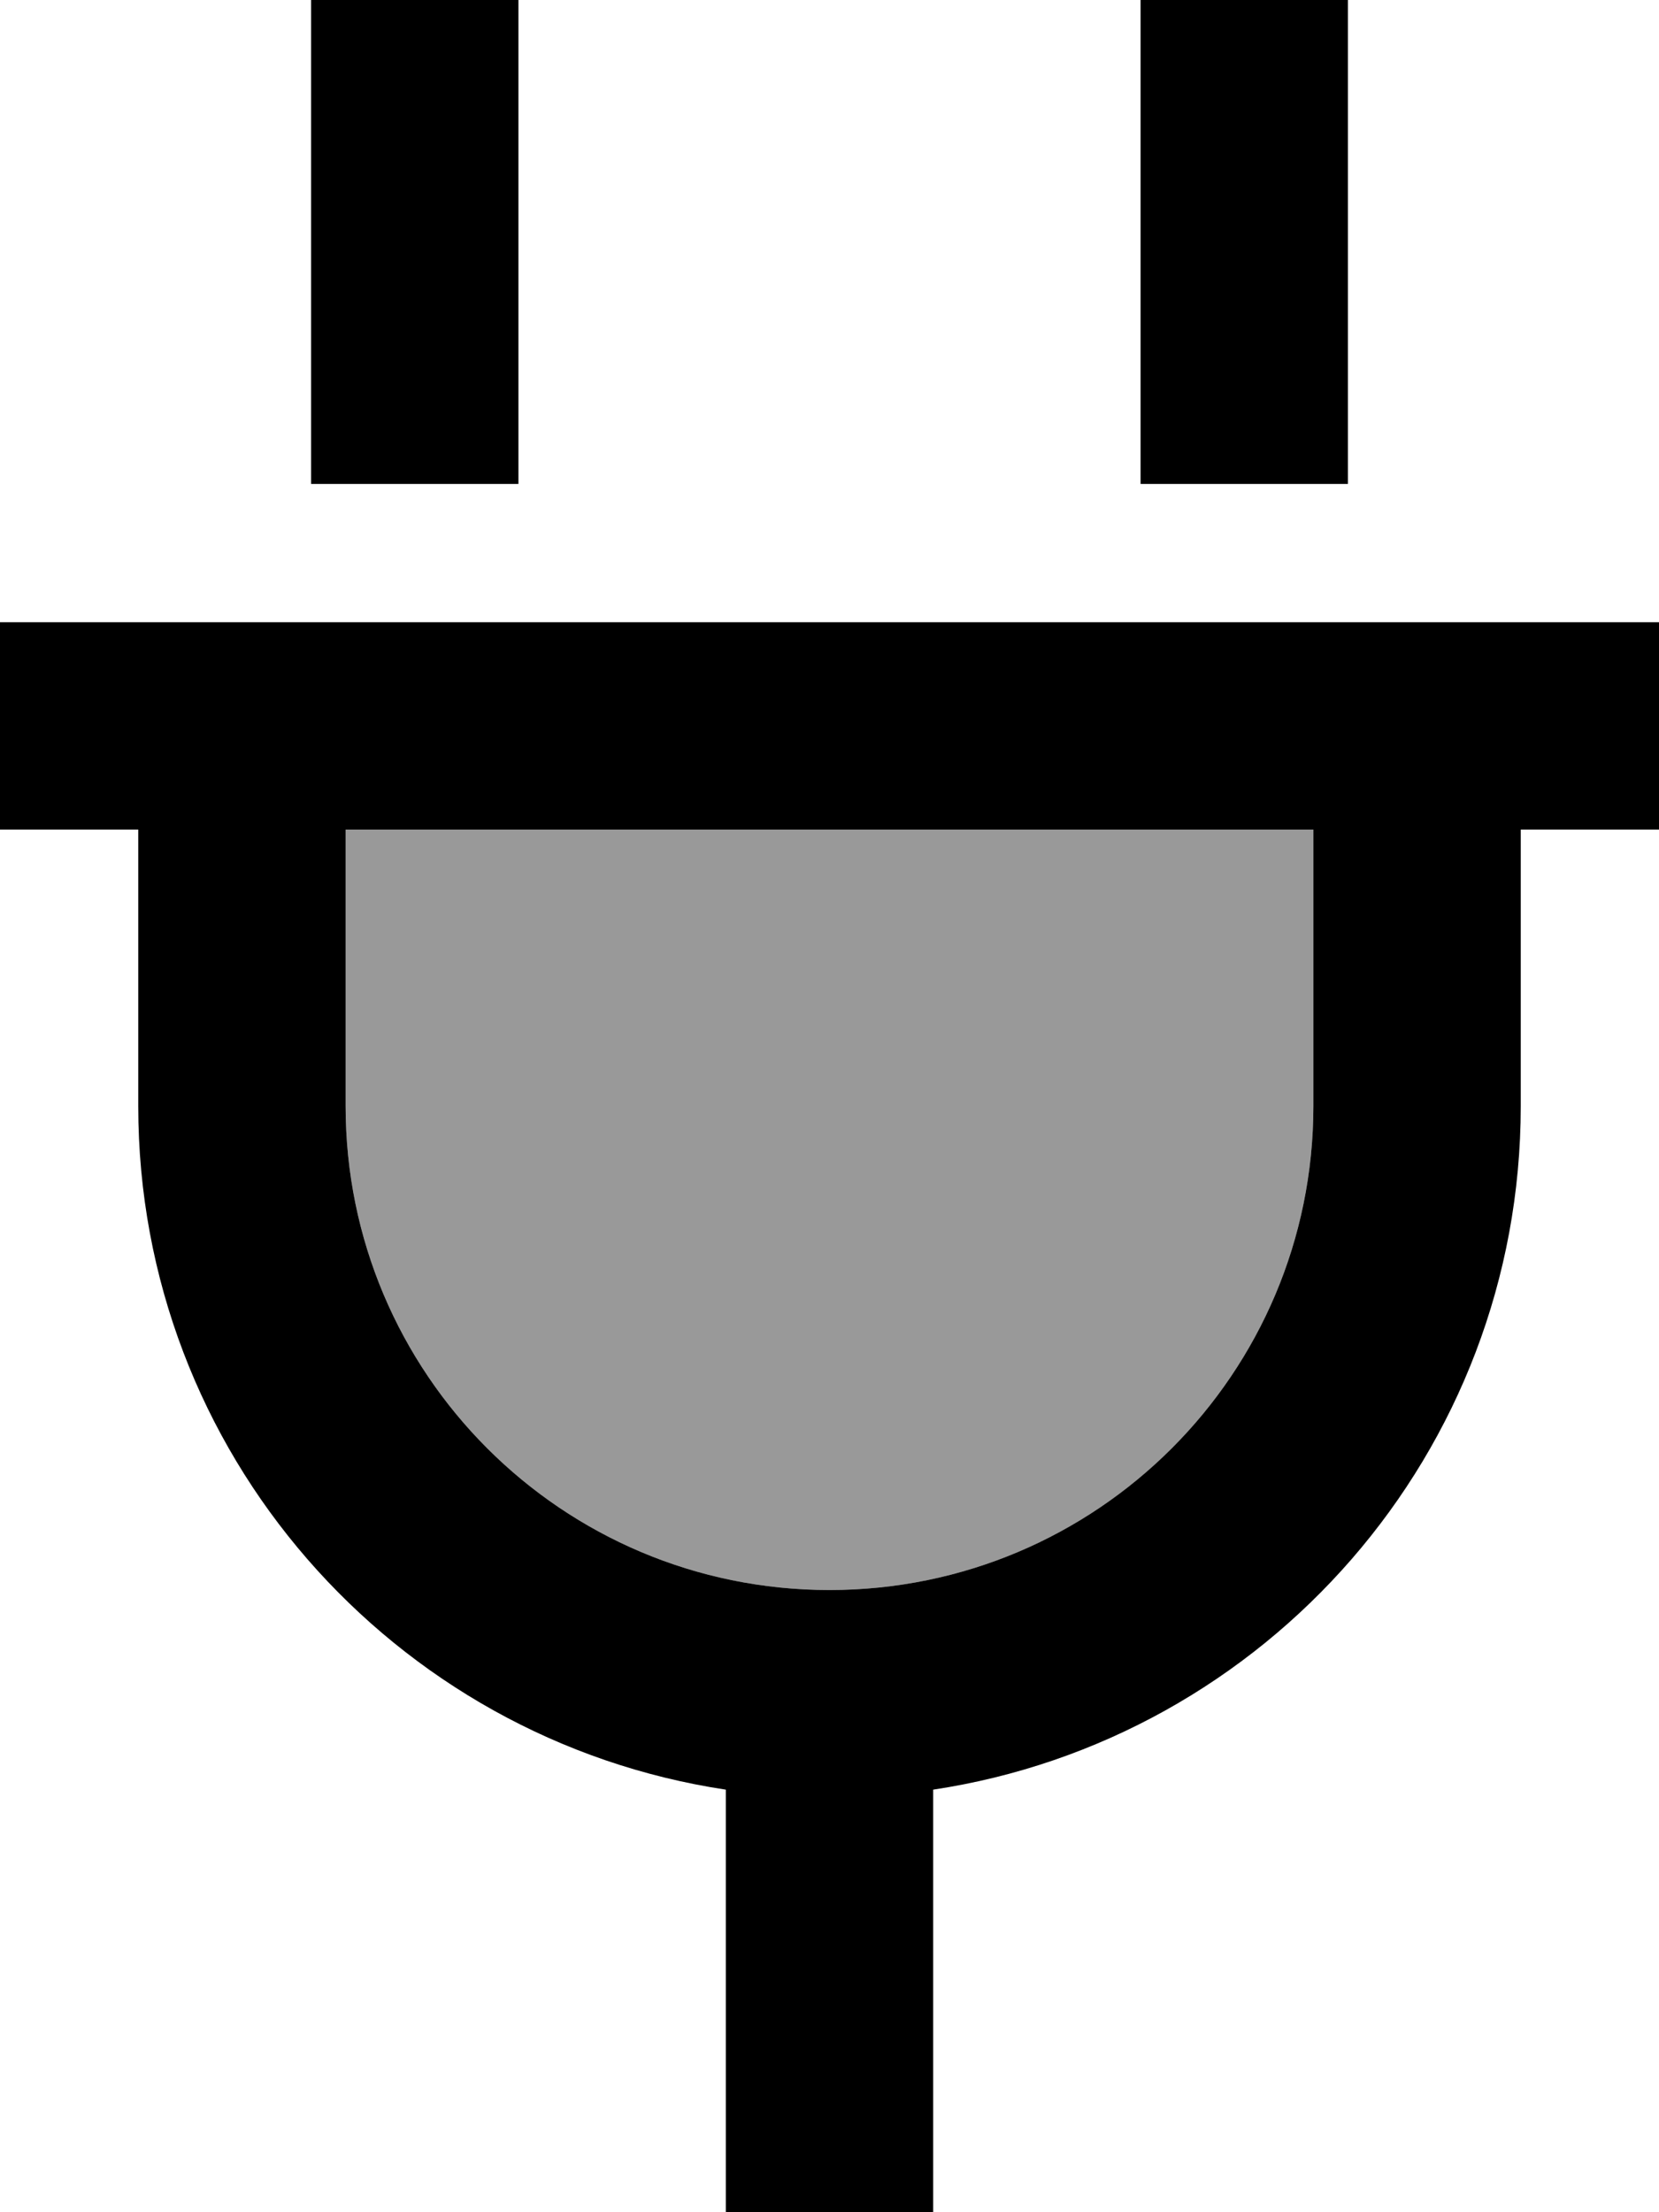
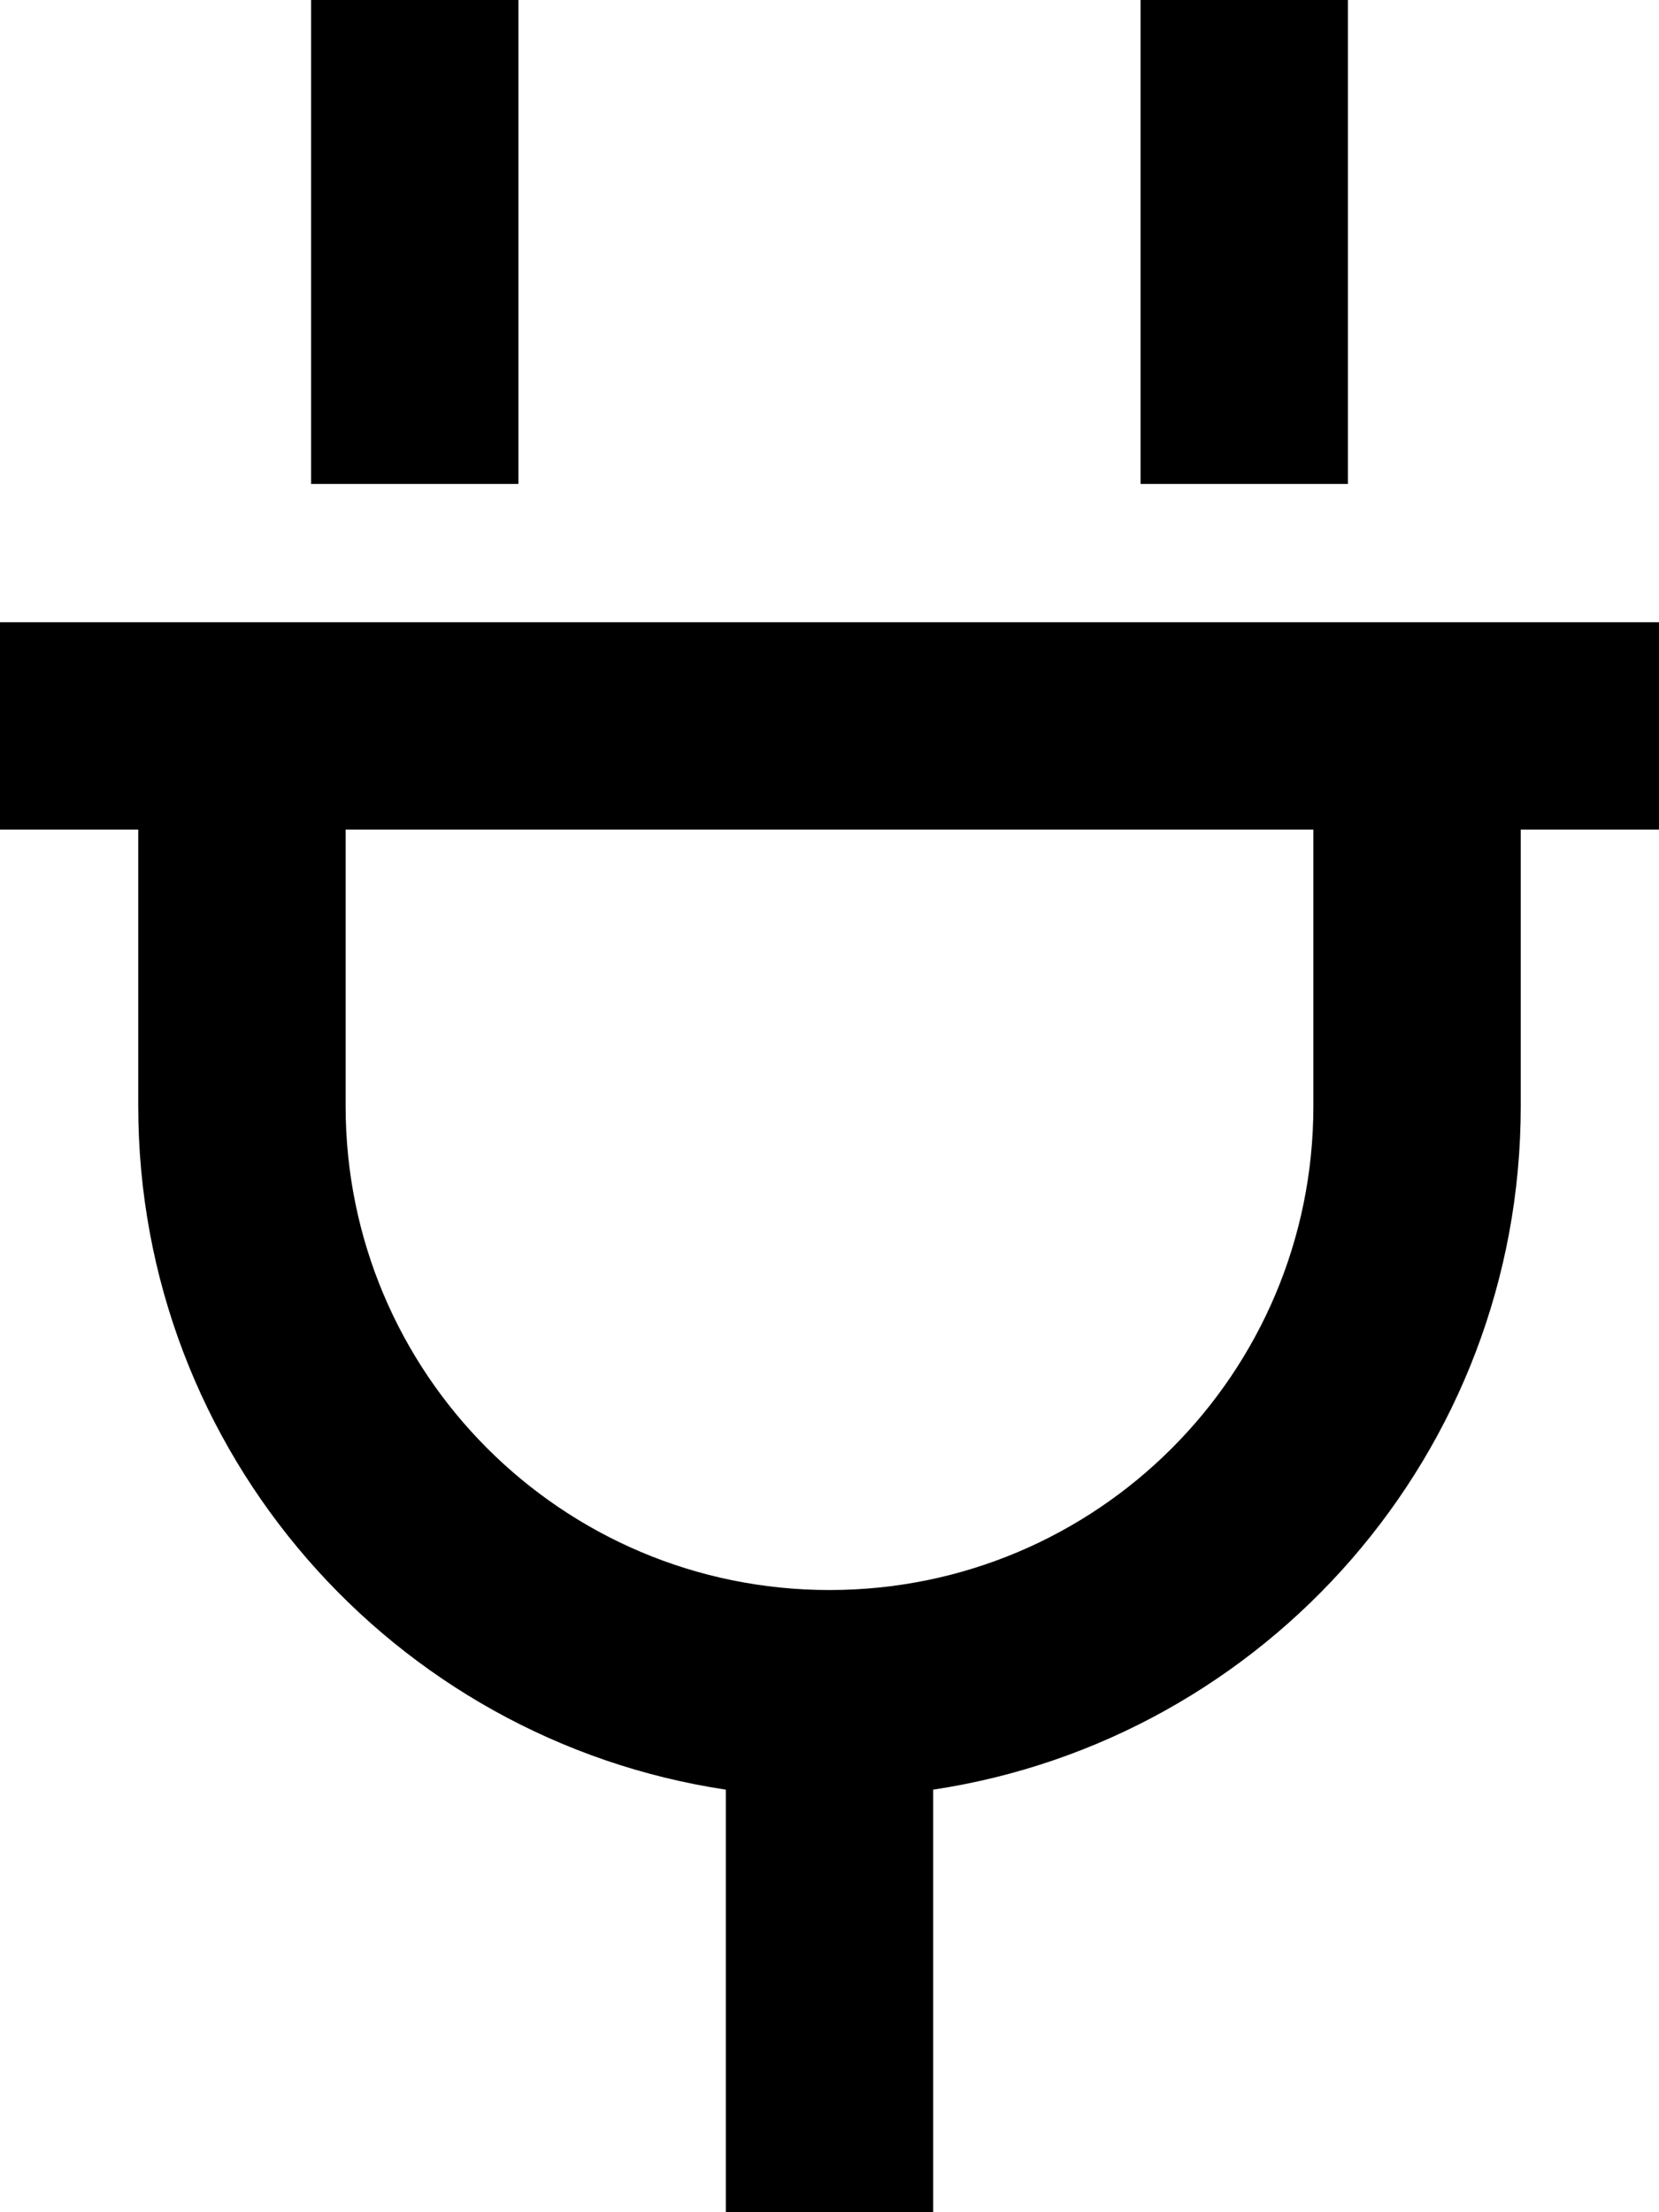
<svg xmlns="http://www.w3.org/2000/svg" viewBox="0 0 384 512">
  <defs>
    <style>.fa-secondary{opacity:.4}</style>
  </defs>
-   <path class="fa-secondary" d="M80 192l0 64c0 61.9 50.1 112 112 112s112-50.1 112-112l0-64L80 192z" />
  <path class="fa-primary" d="M120 24l0-24L72 0l0 24 0 88 48 0 0-88zm192 0l0-24L264 0l0 24 0 88 48 0 0-88zM24 144L0 144l0 48 24 0 8 0 0 64c0 80.2 59 146.6 136 158.2l0 97.8 48 0 0-97.8c77-11.6 136-78 136-158.2l0-64 8 0 24 0 0-48-24 0-8 0-48 0L80 144l-48 0-8 0zM192 368c-61.9 0-112-50.1-112-112l0-64 224 0 0 64c0 61.9-50.1 112-112 112z" />
</svg>